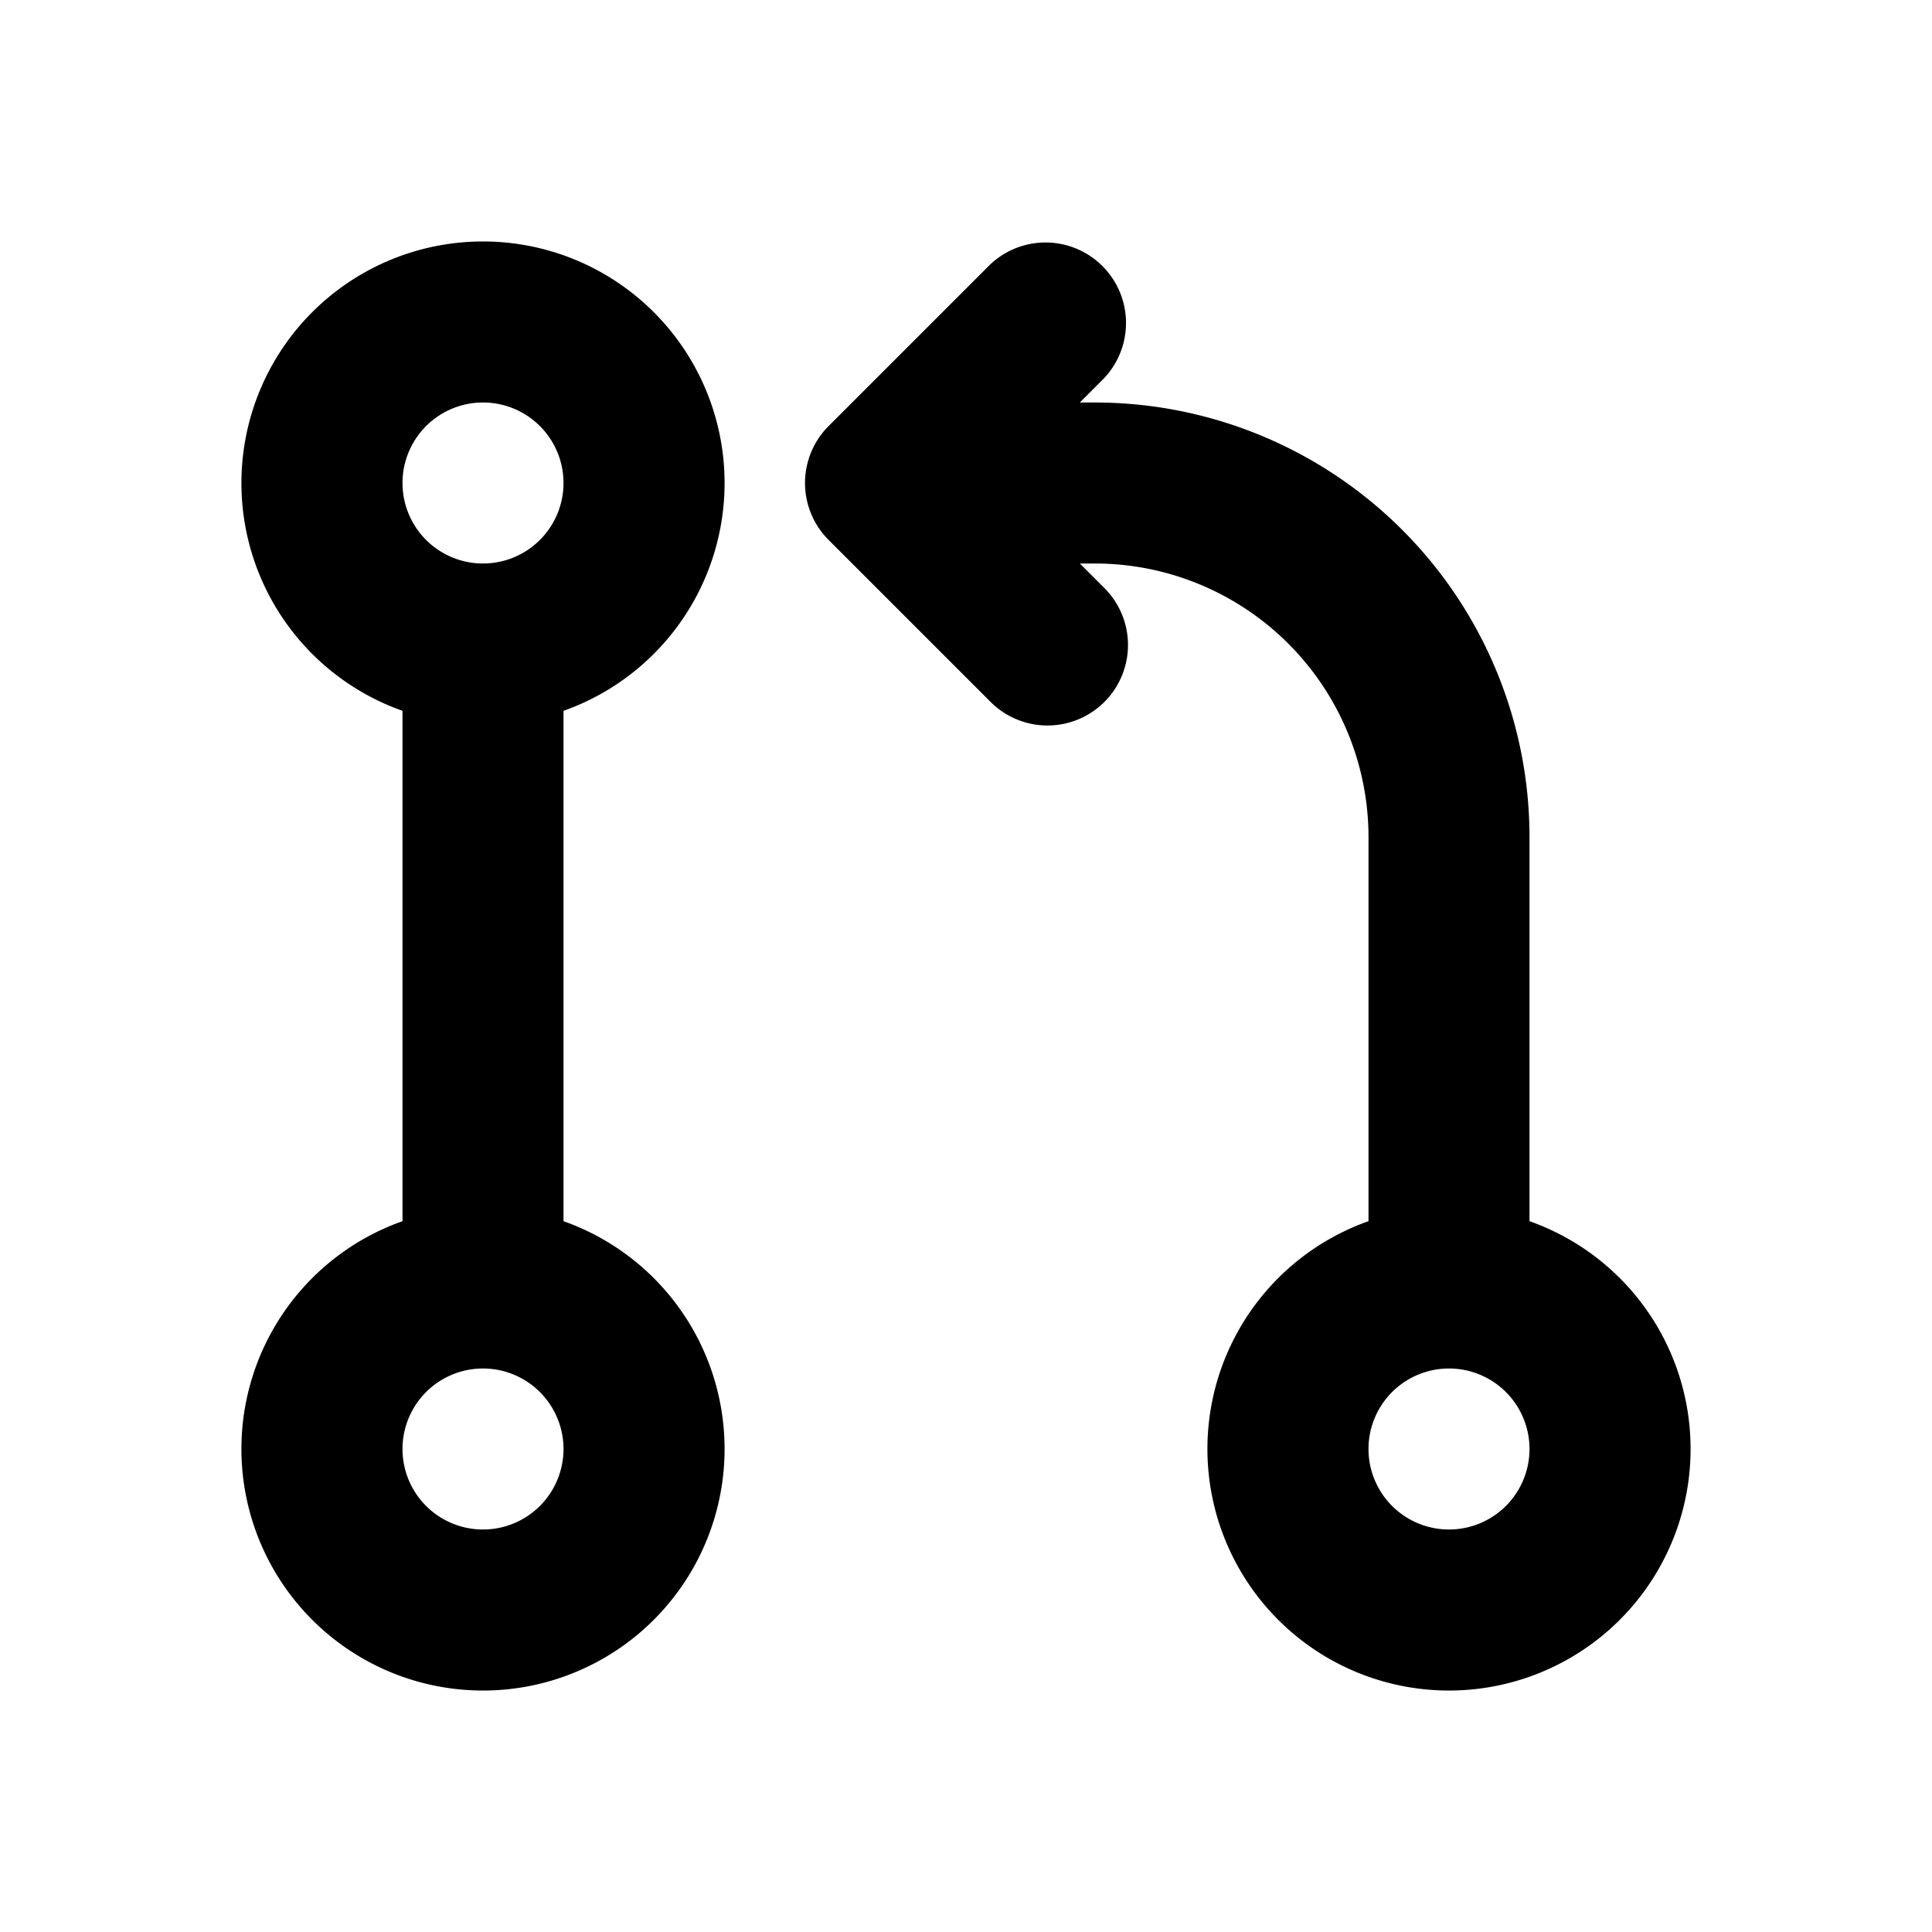
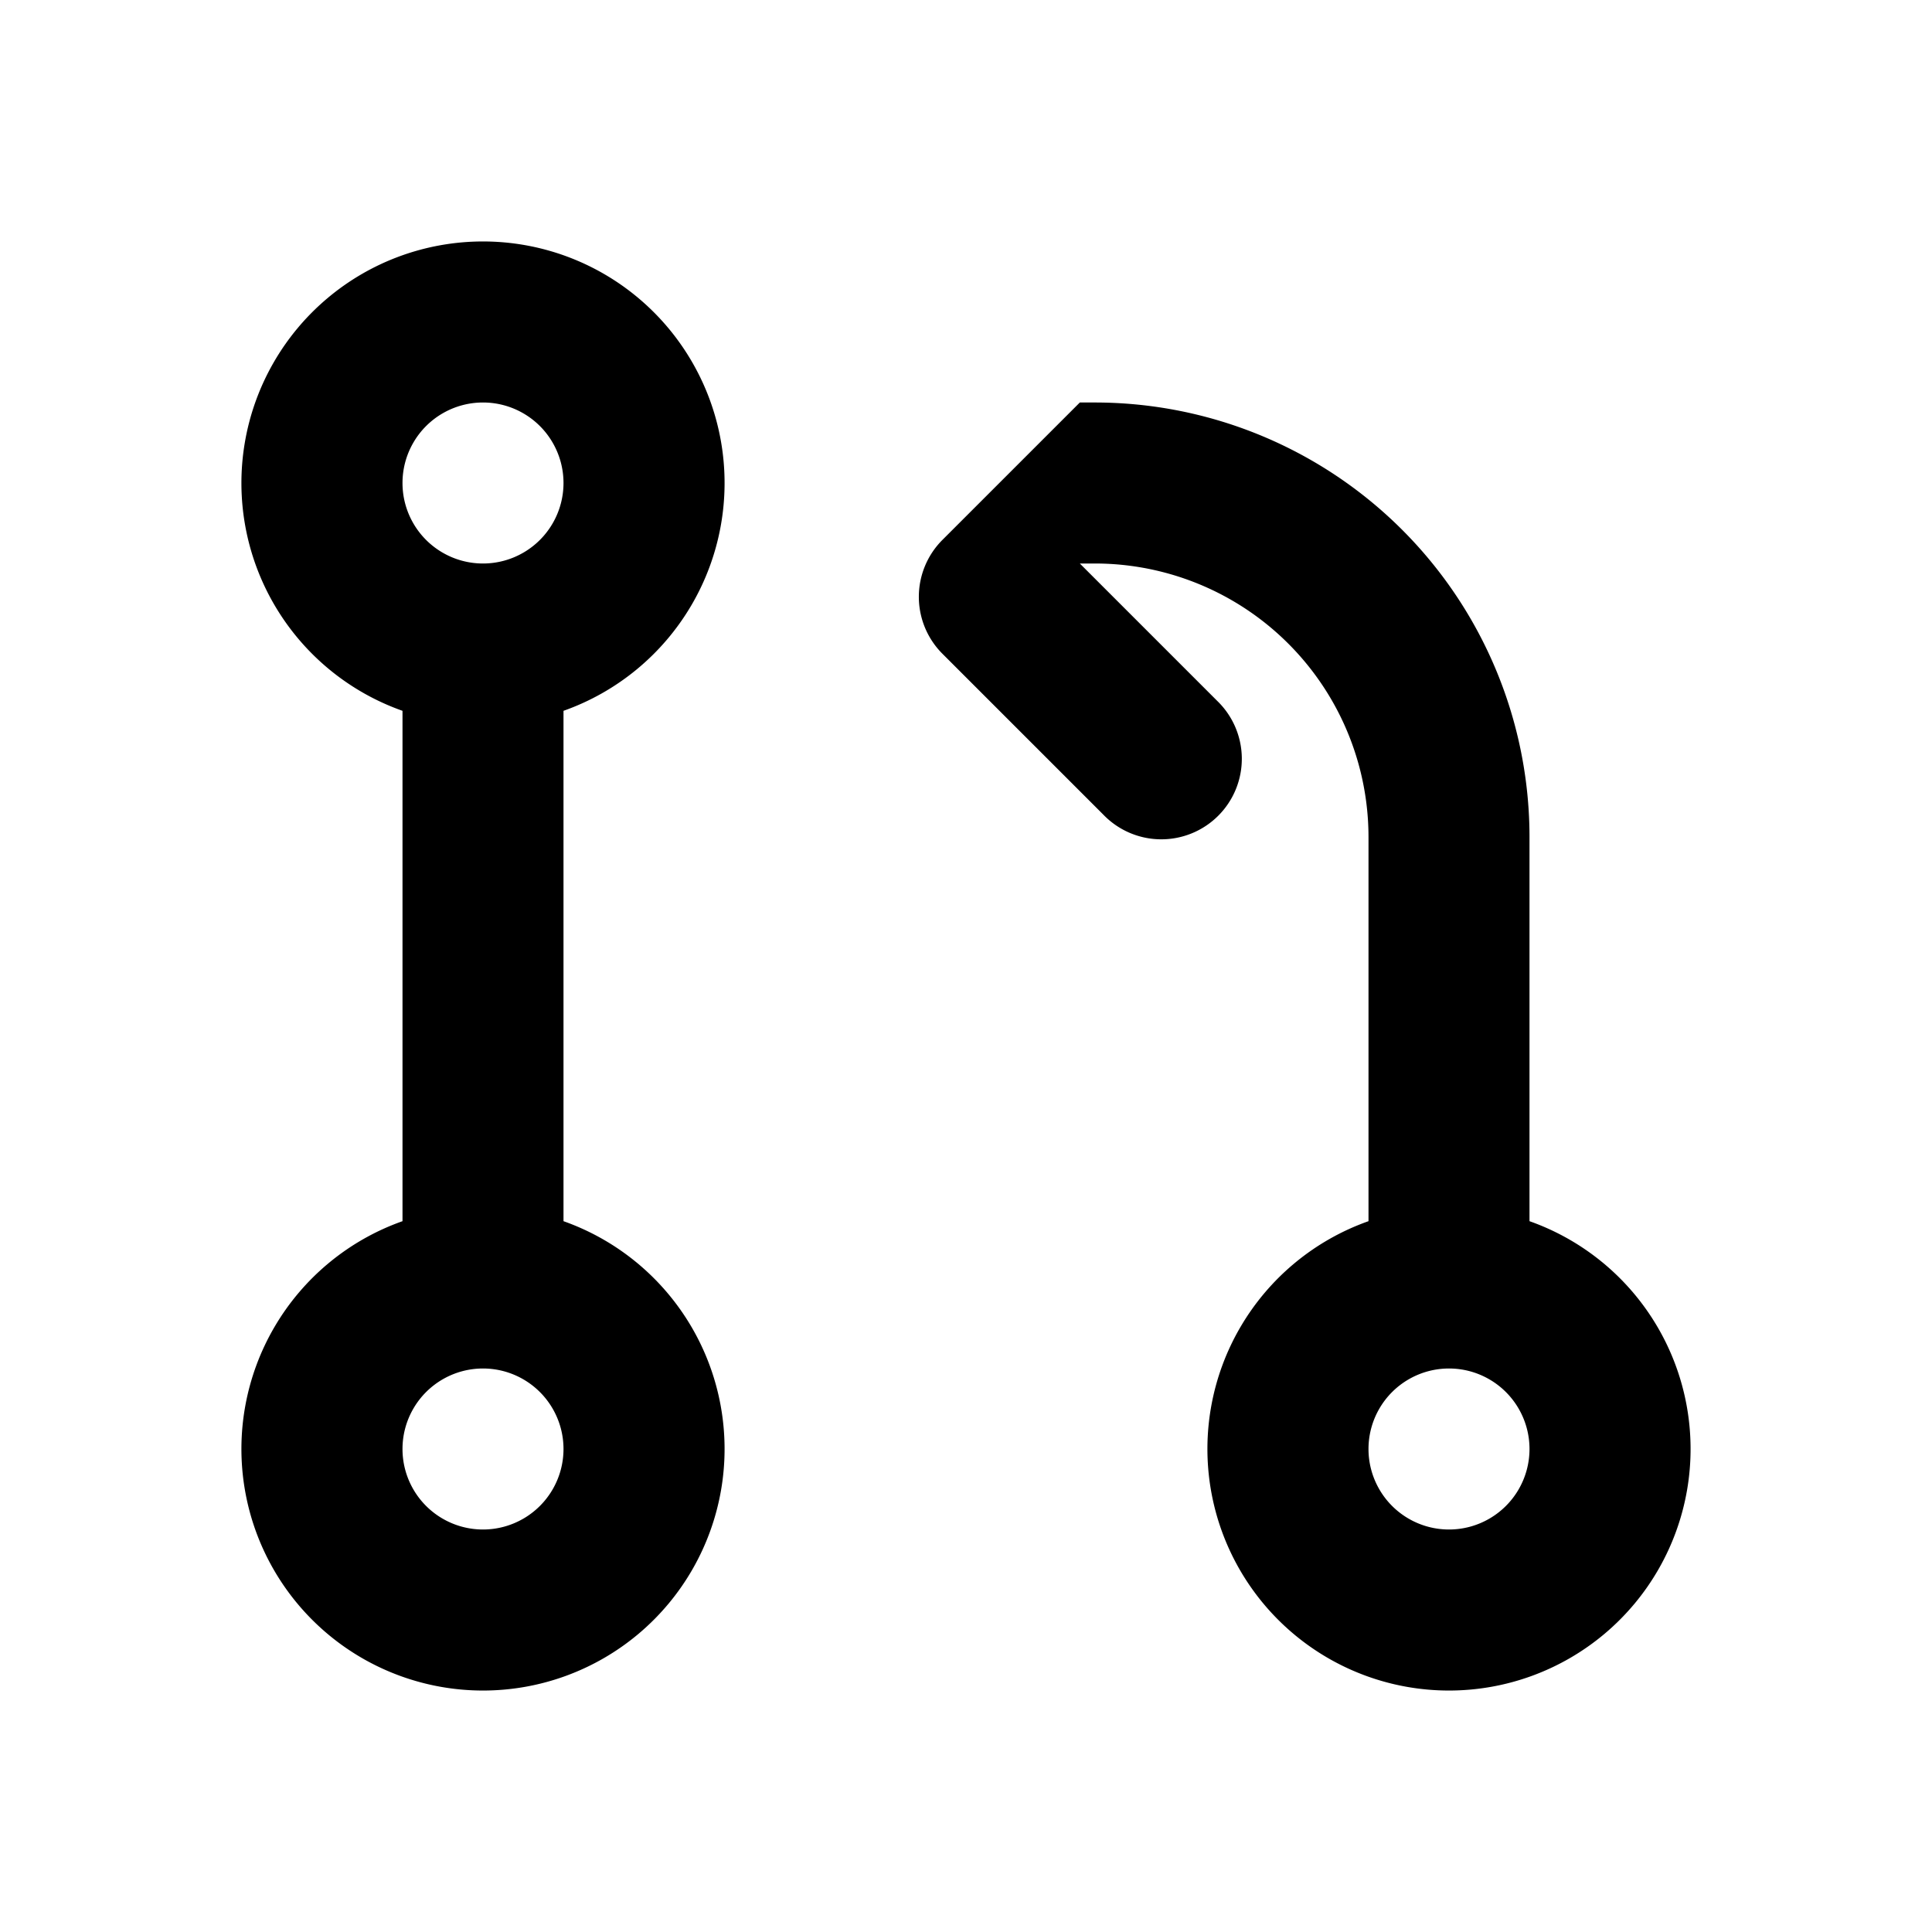
<svg xmlns="http://www.w3.org/2000/svg" width="800px" height="800px" viewBox="0 0 24 24" fill="none">
-   <path fill-rule="evenodd" clip-rule="evenodd" d="M7 8.83a3.001 3.001 0 1 0-2 0v6.34a3.001 3.001 0 1 0 2 0V8.83ZM6 5a1 1 0 1 0 0 2 1 1 0 0 0 0-2Zm0 12a1 1 0 1 0 0 2 1 1 0 0 0 0-2ZM17 15.17a3.001 3.001 0 1 0 2 0V10.4A5.4 5.4 0 0 0 13.6 5h-.186l.293-.293a1 1 0 0 0-1.414-1.414l-2 2a1 1 0 0 0 0 1.414l2 2a1 1 0 1 0 1.414-1.414L13.414 7h.186a3.4 3.4 0 0 1 3.4 3.4v4.77ZM17 18a1 1 0 1 1 2 0 1 1 0 0 1-2 0Z" fill="#000000" />
+   <path fill-rule="evenodd" clip-rule="evenodd" d="M7 8.83a3.001 3.001 0 1 0-2 0v6.34a3.001 3.001 0 1 0 2 0V8.83ZM6 5a1 1 0 1 0 0 2 1 1 0 0 0 0-2Zm0 12a1 1 0 1 0 0 2 1 1 0 0 0 0-2ZM17 15.17a3.001 3.001 0 1 0 2 0V10.4A5.4 5.4 0 0 0 13.6 5h-.186l.293-.293l-2 2a1 1 0 0 0 0 1.414l2 2a1 1 0 1 0 1.414-1.414L13.414 7h.186a3.4 3.4 0 0 1 3.4 3.4v4.77ZM17 18a1 1 0 1 1 2 0 1 1 0 0 1-2 0Z" fill="#000000" />
</svg>